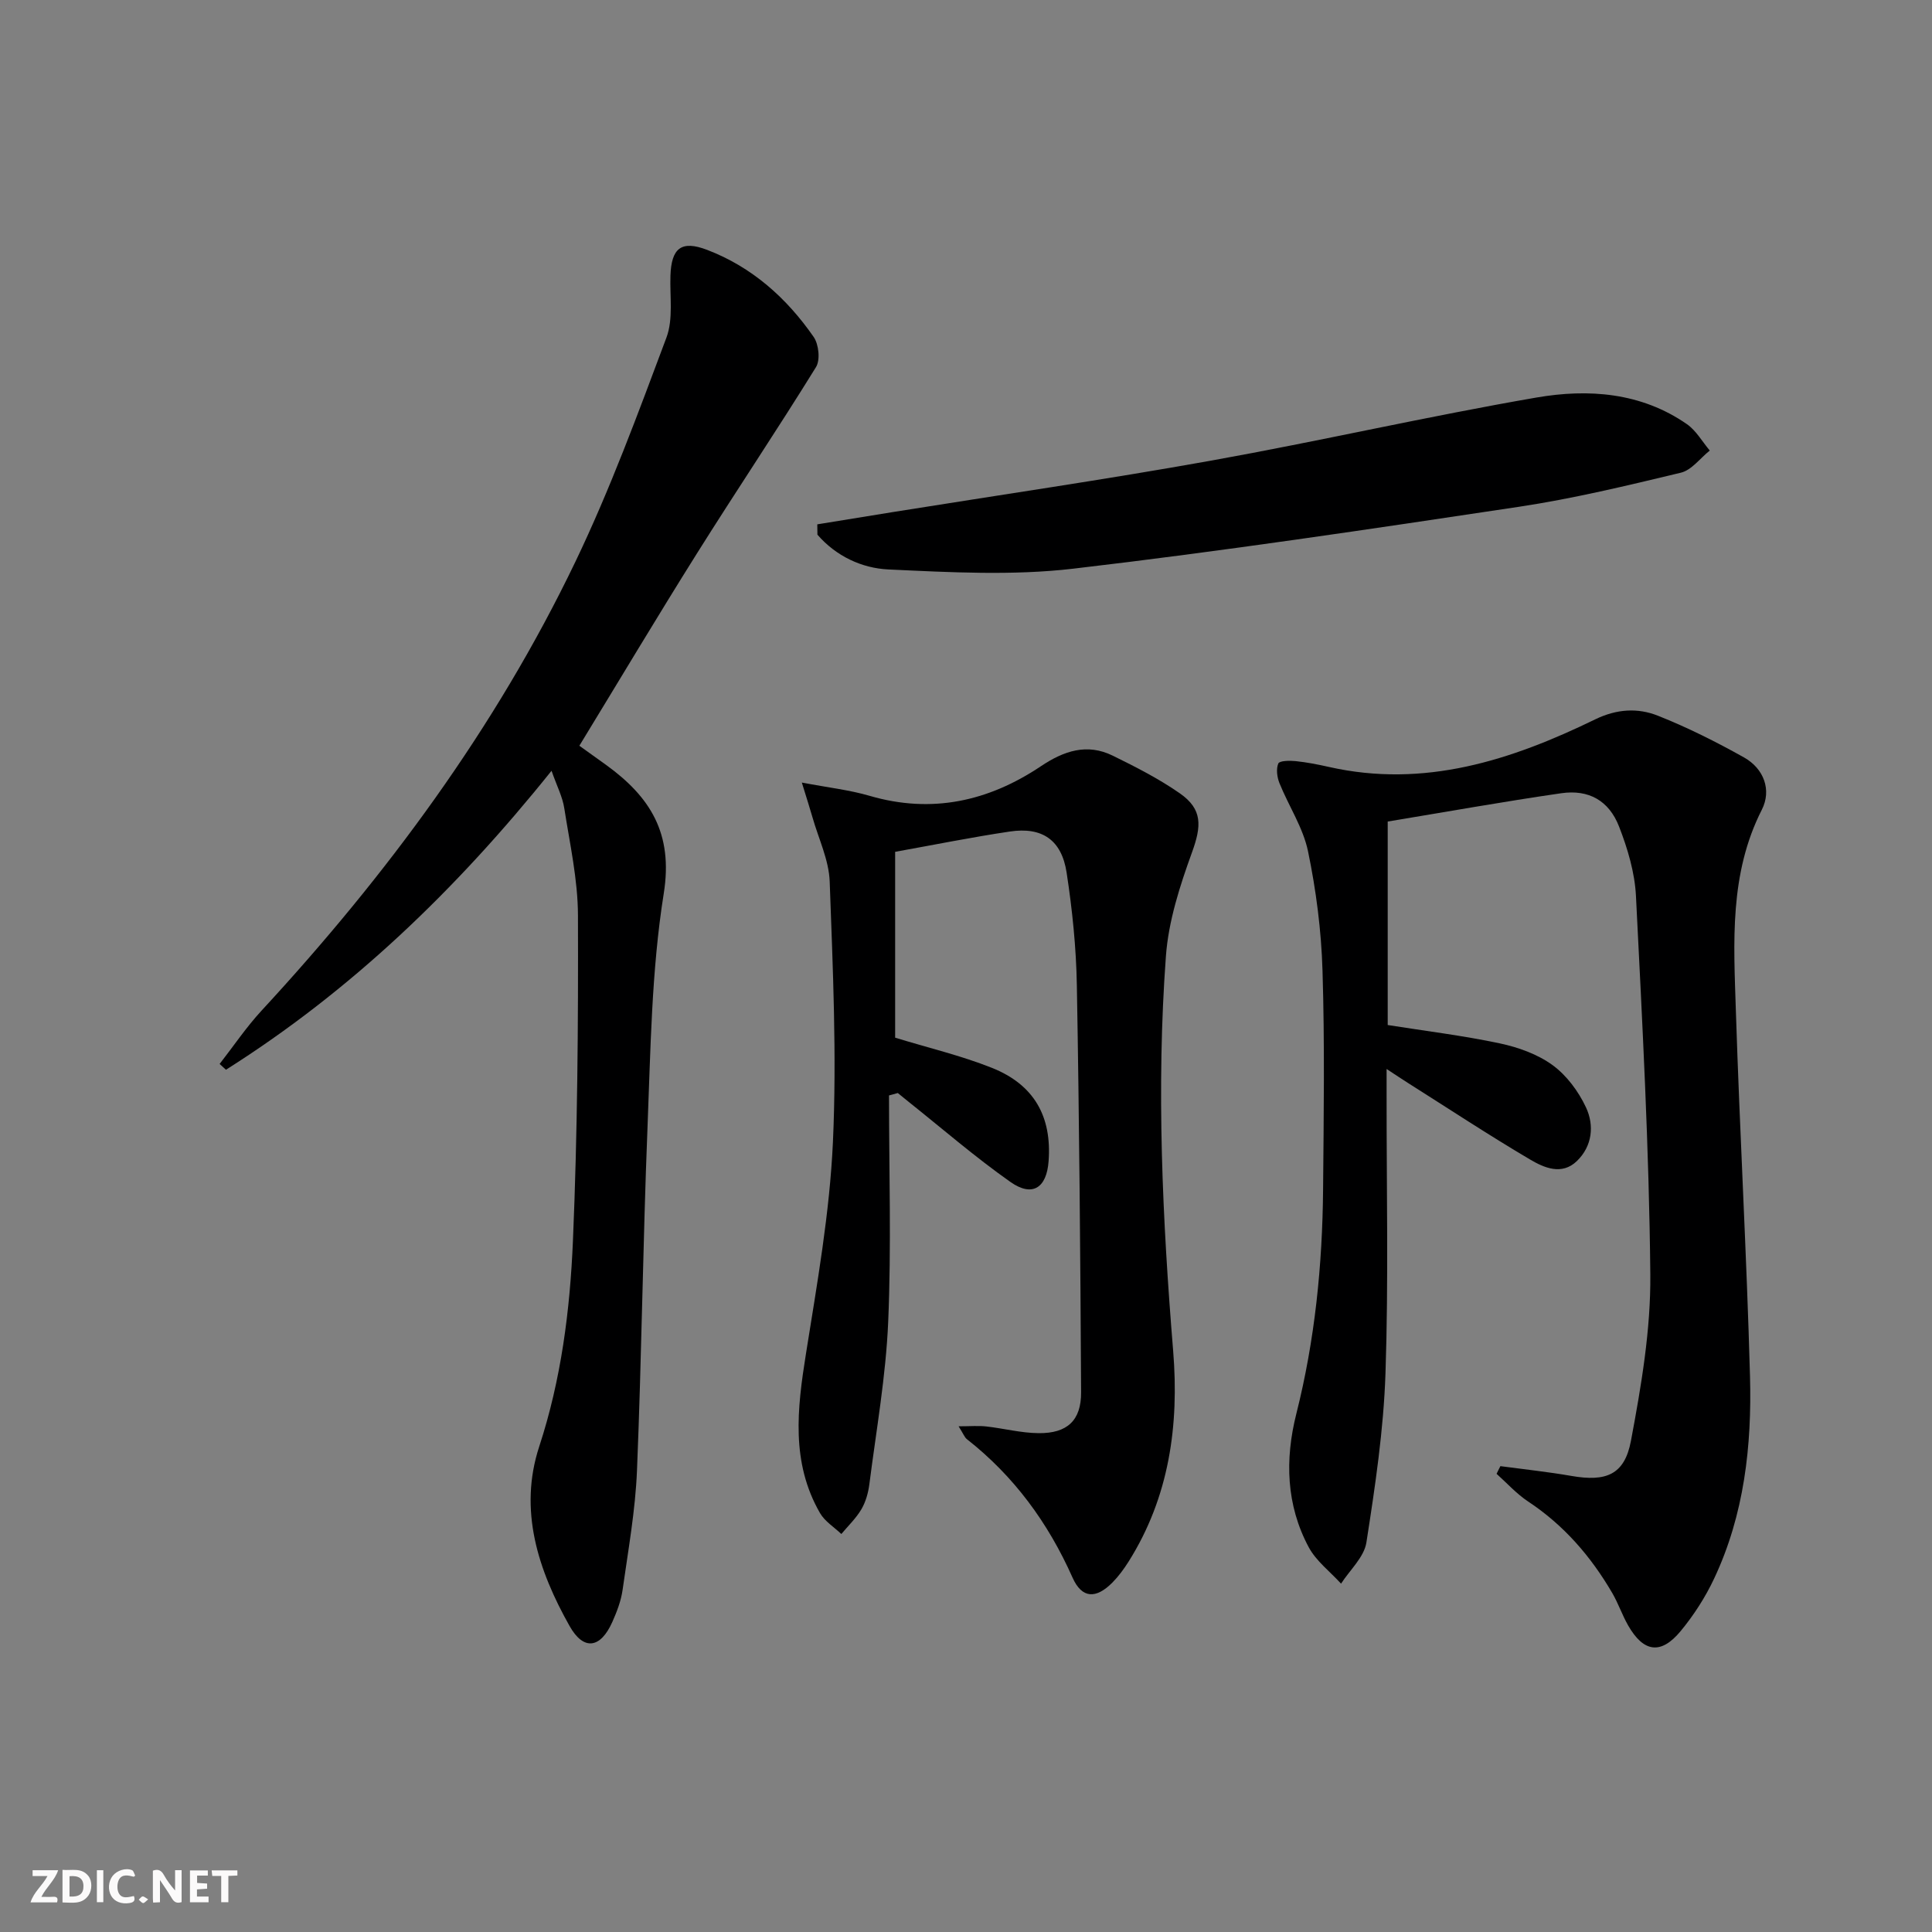
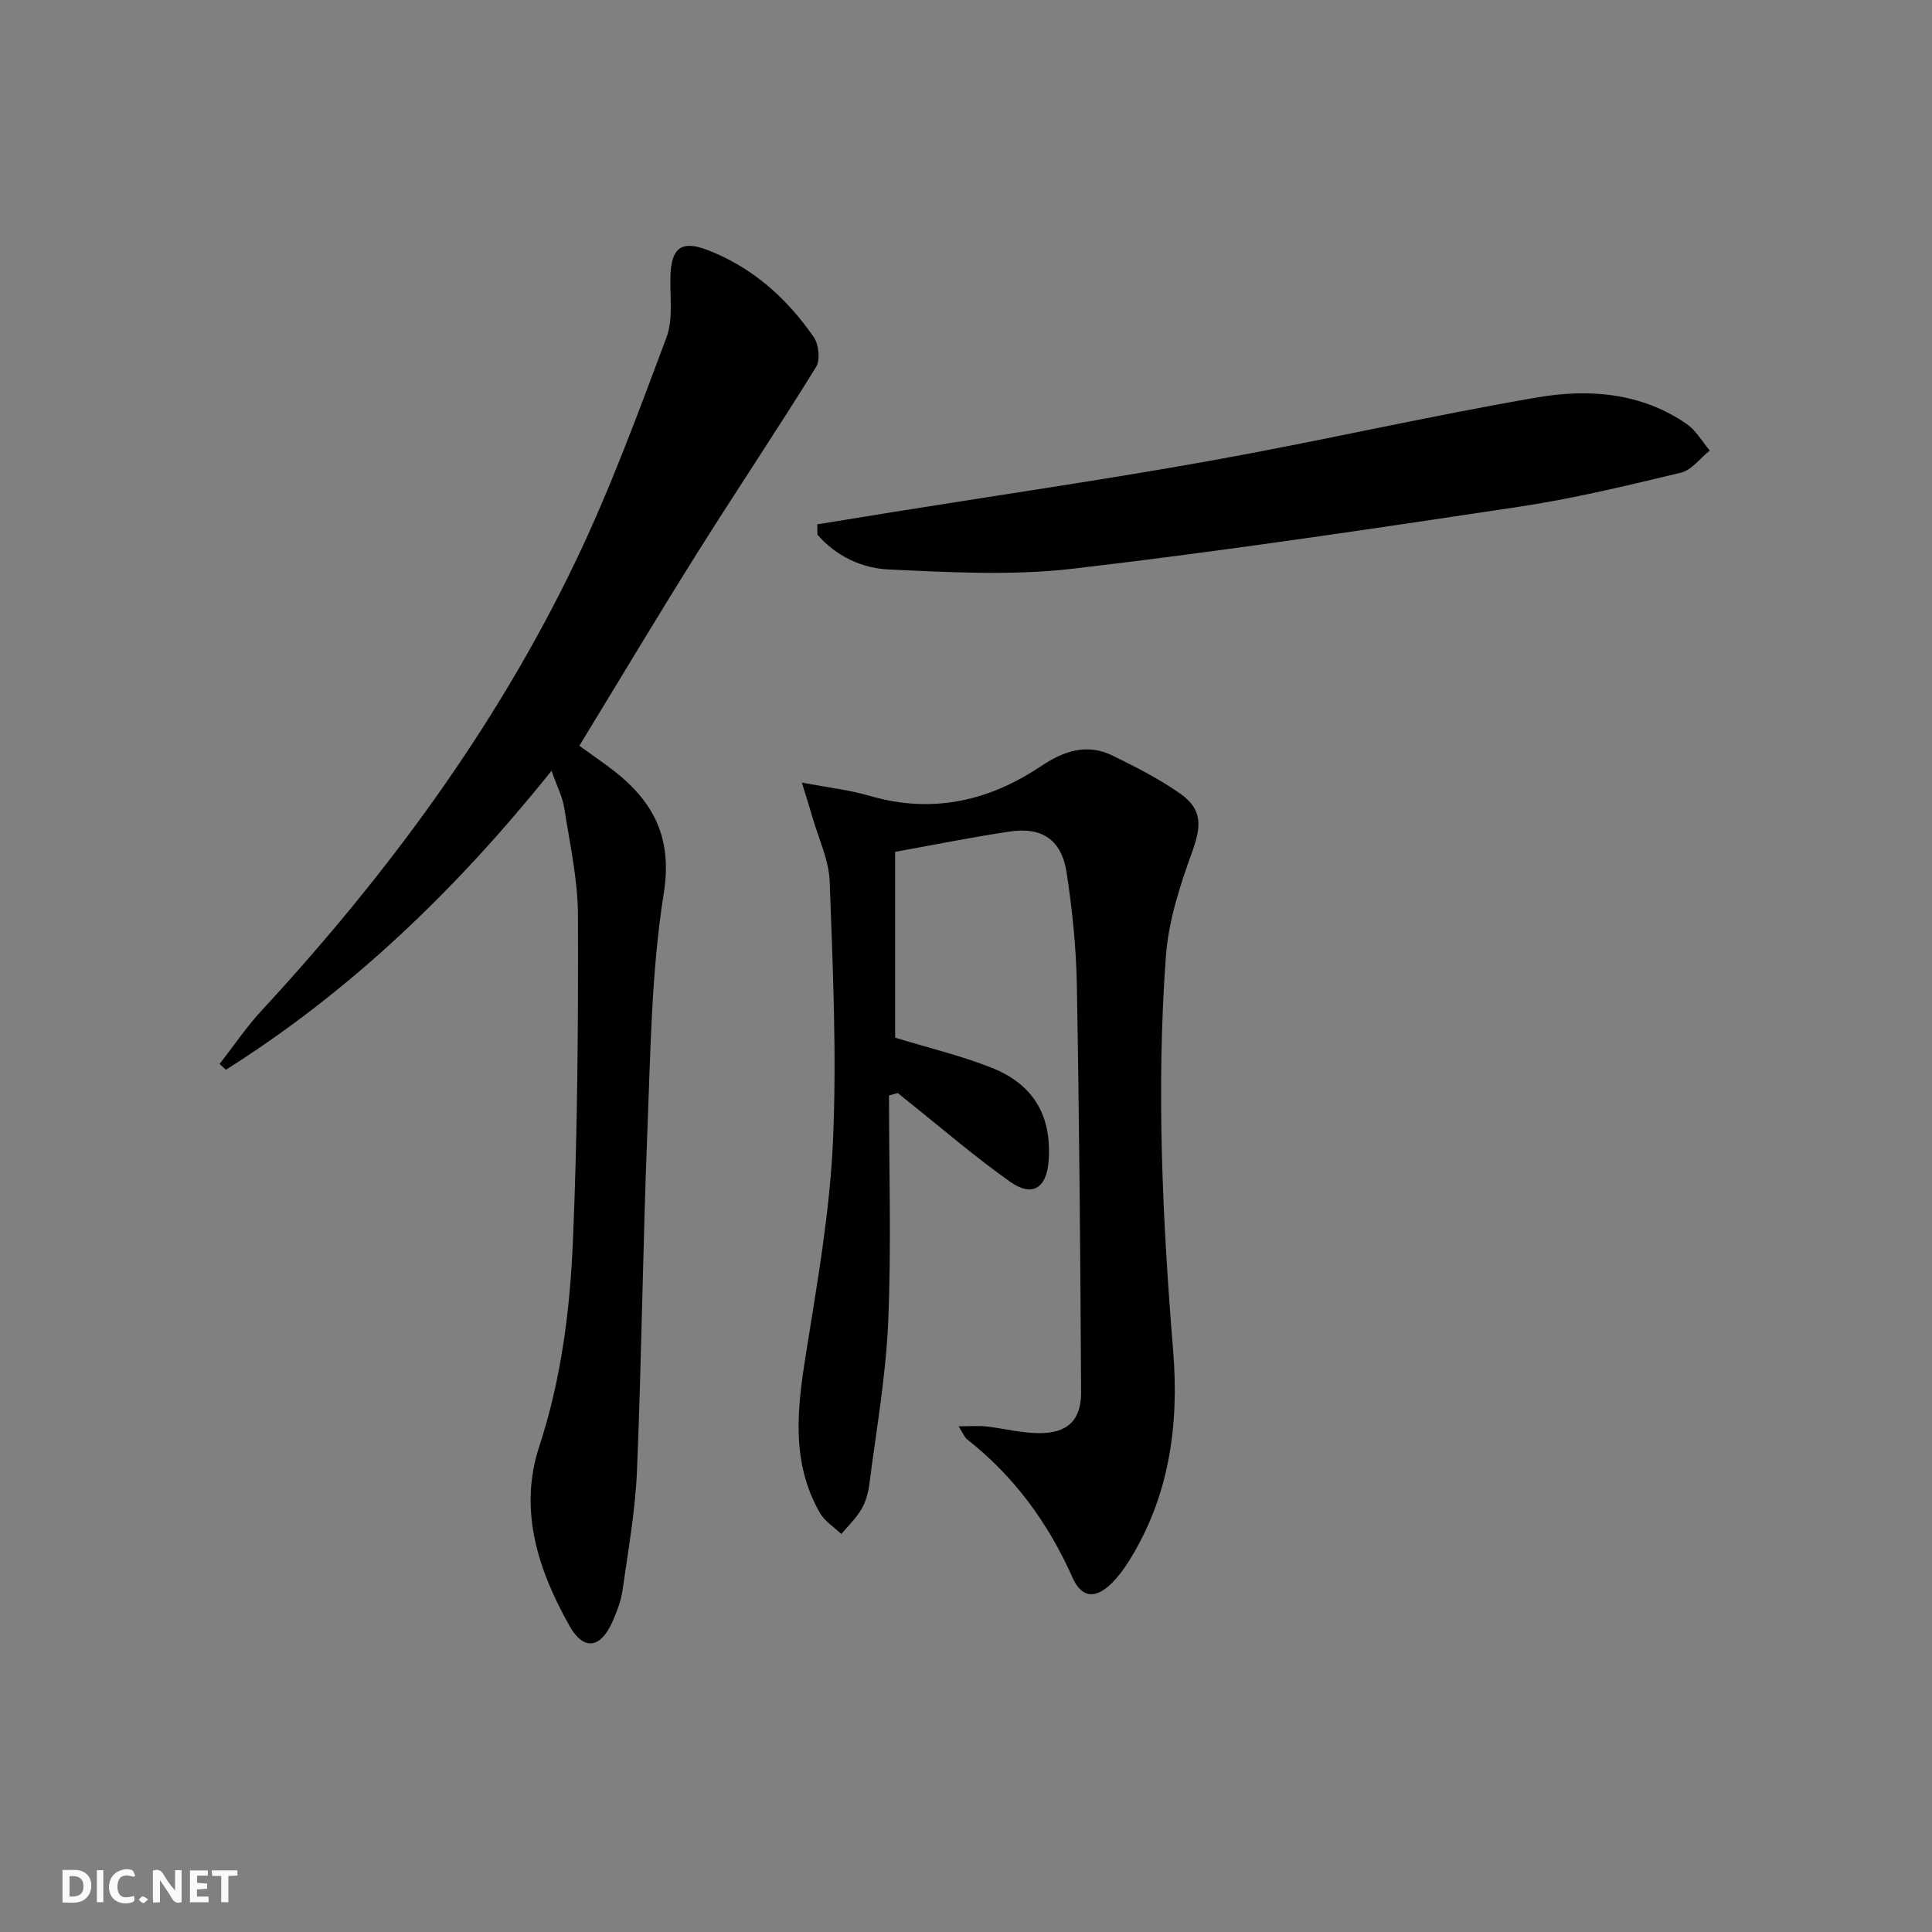
<svg xmlns="http://www.w3.org/2000/svg" enable-background="new 0 0 400 400" viewBox="0 0 400 400">
  <rect x="0" y="0" width="400" height="400" fill="#808080" stroke="none" />
  <g fill="#fbfafa">
    <path d="m37.59 393.81c-.92.31-1.52.05-2-.78-.7-1.2-1.52-2.34-2.47-3.78v4.59c-.55.03-.95.05-1.41.07-.03-.37-.06-.64-.06-.91 0-1.91 0-3.81 0-5.7 1.13-.41 1.77-.03 2.29.91.62 1.11 1.38 2.14 2.31 3.19v-4.2h1.35v6.61z" />
    <path d="m12.94 393.88v-6.75c1.9.19 3.93-.54 5.37 1.29.8 1.01.78 2.88.03 3.97-1.37 1.97-3.4 1.51-5.4 1.49m1.45-1.22c2.04.12 2.92-.58 2.89-2.21-.03-1.51-.98-2.19-2.89-2z" />
-     <path d="m11.81 393.87h-5.49c.68-2.18 2.47-3.48 3.51-5.45h-3.08v-1.21h5.29c-.71 2.13-2.44 3.48-3.47 5.51.86 0 1.63.04 2.39-.01.79-.05 1.14.21.85 1.16" />
    <path d="m39.33 393.86v-6.61h3.7v1.07h-2.22v1.52c.68.04 1.34.09 2.07.13v1.07c-.72.05-1.38.09-2.1.14v1.48h2.4v1.19h-3.85z" />
    <path d="m27.71 388.56c-1.15-.3-2.46-.61-3.1.64-.37.73-.41 1.93-.06 2.67.63 1.35 1.99.93 3.17.68.35.94-.01 1.32-.93 1.46-1.62.25-3.05-.27-3.76-1.48-.73-1.25-.6-3.03.31-4.17.88-1.11 2.71-1.7 4-1.16.32.13.44.74.65 1.12-.1.08-.19.16-.28.24" />
    <path d="m49.15 387.24v1.07c-.59.02-1.17.05-1.87.08v5.44h-1.48v-5.44h-1.85c-.05-.4-.08-.73-.13-1.15z" />
    <path d="m20.06 387.21h1.33v6.62h-1.33z" />
    <path d="m30.68 393.25c-.49.38-.8.79-1.05.76-.32-.05-.6-.45-.9-.7.26-.24.51-.64.8-.67.29-.04.62.3 1.15.61" />
  </g>
-   <path d="m310.64 303.55c4.91.66 9.85 1.18 14.73 2.03 7.11 1.23 10.97-.2 12.3-7.27 2.13-11.36 4.12-22.99 4.01-34.49-.25-26.1-1.66-52.2-2.97-78.28-.24-4.87-1.72-9.83-3.5-14.41-2.1-5.39-6.3-7.72-11.97-6.9-11.96 1.73-23.87 3.87-35.93 5.86v42.13c7.91 1.25 15.63 2.19 23.21 3.8 3.82.81 7.81 2.24 10.92 4.5 2.92 2.13 5.37 5.44 6.92 8.75 1.74 3.72 1.33 8-1.88 11.11-3.13 3.03-6.82 1.38-9.7-.32-8.58-5.06-16.9-10.55-25.33-15.88-1.22-.77-2.42-1.58-4.37-2.86v5.51c-.02 19.16.41 38.34-.23 57.48-.39 11.72-2.14 23.42-3.95 35.03-.47 3.05-3.43 5.71-5.25 8.54-2.26-2.49-5.13-4.65-6.68-7.52-4.7-8.75-4.96-18.21-2.58-27.65 3.85-15.26 5.4-30.76 5.54-46.43.13-15.12.35-30.26-.12-45.37-.25-8.26-1.32-16.58-3-24.67-1.02-4.89-4-9.36-5.91-14.09-.5-1.24-.72-2.94-.24-4.08.25-.58 2.35-.62 3.58-.49 2.31.24 4.6.69 6.87 1.2 19.77 4.47 37.75-1.37 55.15-9.84 4.46-2.17 8.81-2.42 12.99-.76 6.13 2.43 12.08 5.42 17.83 8.64 4.13 2.32 5.75 6.76 3.69 10.82-6.76 13.3-5.83 27.46-5.38 41.54.8 25.27 2.24 50.52 2.93 75.79.39 14.36-1.19 28.6-7.42 41.84-1.82 3.87-4.21 7.59-6.94 10.89-4.09 4.95-7.69 4.41-10.89-1.2-1.23-2.16-2.03-4.56-3.28-6.7-4.42-7.57-10.01-14.04-17.41-18.93-2.39-1.58-4.37-3.8-6.53-5.73.26-.56.53-1.07.79-1.59z" fill="#000001" />
  <path d="m114.19 159.58c-19.86 24.77-41.61 45.6-67.41 61.9-.44-.4-.87-.8-1.31-1.2 2.88-3.69 5.52-7.62 8.69-11.05 25.88-28.02 48.41-58.44 64.95-92.89 7.22-15.04 13.01-30.8 18.87-46.45 1.44-3.85.68-8.53.83-12.84.2-5.7 2.26-7.36 7.61-5.31 9.28 3.55 16.45 9.96 22.04 18.02 1.06 1.53 1.4 4.78.48 6.25-8.03 12.99-16.55 25.67-24.67 38.61-8.21 13.08-16.12 26.34-24.32 39.78 1.83 1.31 3.7 2.64 5.55 3.98 9.08 6.58 13.92 14.12 11.92 26.62-2.55 16-2.72 32.42-3.37 48.68-.94 23.59-1.2 47.21-2.17 70.8-.34 8.26-1.82 16.48-2.98 24.69-.32 2.27-1.18 4.52-2.12 6.63-2.45 5.5-5.94 6.02-8.85.86-6.51-11.56-10.61-23.99-6.29-37.17 4.56-13.92 6.37-28.21 6.98-42.59.95-22.44 1.11-44.92 1.04-67.38-.02-7.4-1.68-14.8-2.83-22.17-.35-2.34-1.52-4.57-2.64-7.77z" fill="#000001" />
  <path d="m184.06 226.8c0 15.63.5 31.28-.17 46.89-.48 11.24-2.47 22.42-3.9 33.61-.23 1.78-.75 3.65-1.65 5.18-1.1 1.87-2.74 3.43-4.15 5.12-1.5-1.43-3.43-2.62-4.42-4.34-6.04-10.49-4.72-21.61-2.91-32.95 2.32-14.57 4.92-29.2 5.59-43.89.81-17.92-.02-35.93-.67-53.89-.16-4.48-2.31-8.89-3.57-13.33-.53-1.85-1.12-3.68-2.2-7.18 5.52 1.05 9.87 1.53 14.01 2.74 12.88 3.77 24.63 1.15 35.47-6.11 4.78-3.2 9.57-4.82 14.91-2.19 4.76 2.34 9.54 4.77 13.87 7.79 4.75 3.31 4.49 6.79 2.52 12.22-2.51 6.93-4.87 14.22-5.4 21.49-2.01 27.26-.72 54.5 1.5 81.73 1.25 15.35-.79 30.22-9.22 43.61-.97 1.54-2.07 3.04-3.34 4.33-3.4 3.44-6.32 3.37-8.27-1-5.05-11.35-12.11-21-21.88-28.67-.48-.38-.71-1.07-1.71-2.66 2.43 0 4.09-.15 5.72.03 3.63.41 7.23 1.36 10.85 1.39 5.92.06 8.82-2.63 8.79-8.46-.15-28.1-.38-56.21-.88-84.31-.14-7.78-.94-15.6-2.12-23.3-1.04-6.76-5.07-9.49-11.75-8.49-7.87 1.17-15.67 2.75-23.75 4.2v38.48c6.85 2.1 13.64 3.7 20.04 6.25 8.75 3.49 12.42 10.09 11.73 19.33-.41 5.54-3.36 7.48-7.89 4.3-7.32-5.15-14.12-11.05-21.14-16.64-.74-.59-1.46-1.19-2.19-1.78-.61.17-1.21.33-1.82.5z" fill="#000001" />
  <path d="m169.21 108.56c5.23-.85 10.47-1.71 15.7-2.55 21.94-3.52 43.95-6.72 65.82-10.64 22.51-4.04 44.82-9.17 67.35-13.06 10.75-1.86 21.69-1.08 31.18 5.51 1.91 1.33 3.17 3.61 4.73 5.46-1.99 1.58-3.76 4.06-6 4.59-11.11 2.67-22.26 5.36-33.55 7.06-30.7 4.61-61.42 9.21-92.25 12.81-12.59 1.47-25.51.75-38.24.16-5.5-.25-10.86-2.75-14.71-7.2-.01-.71-.02-1.42-.03-2.14z" fill="#000001" />
</svg>